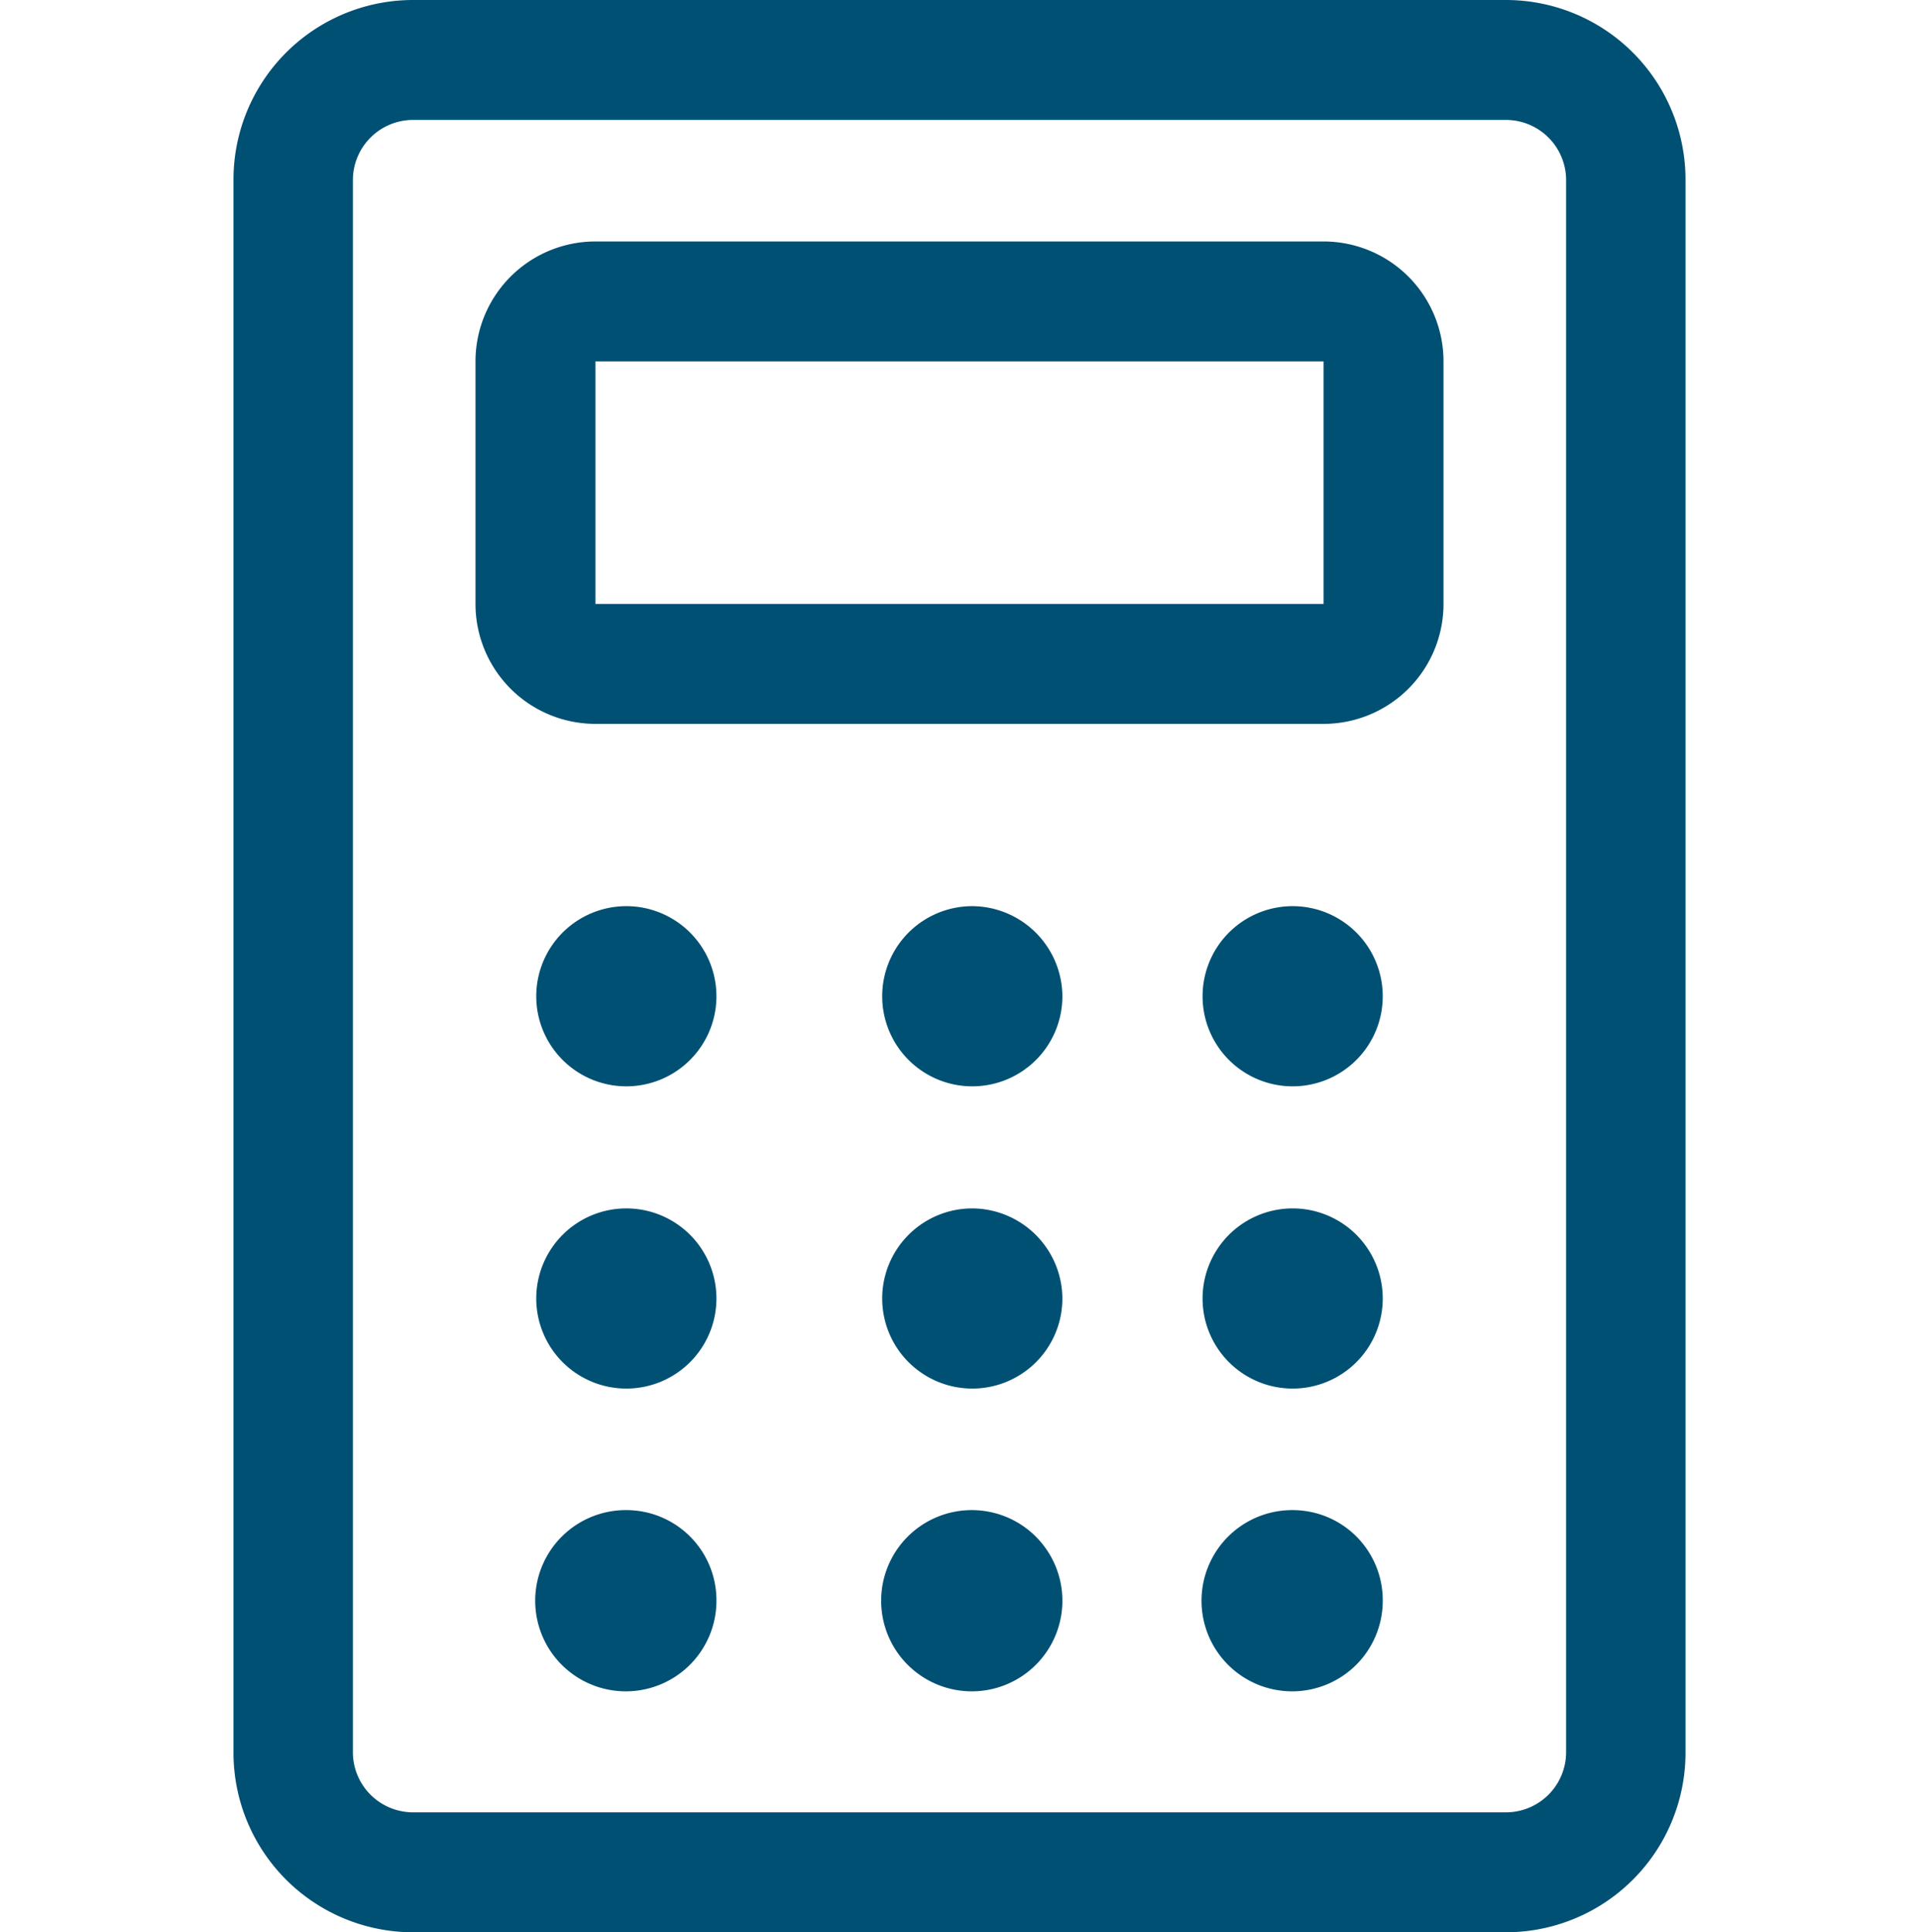
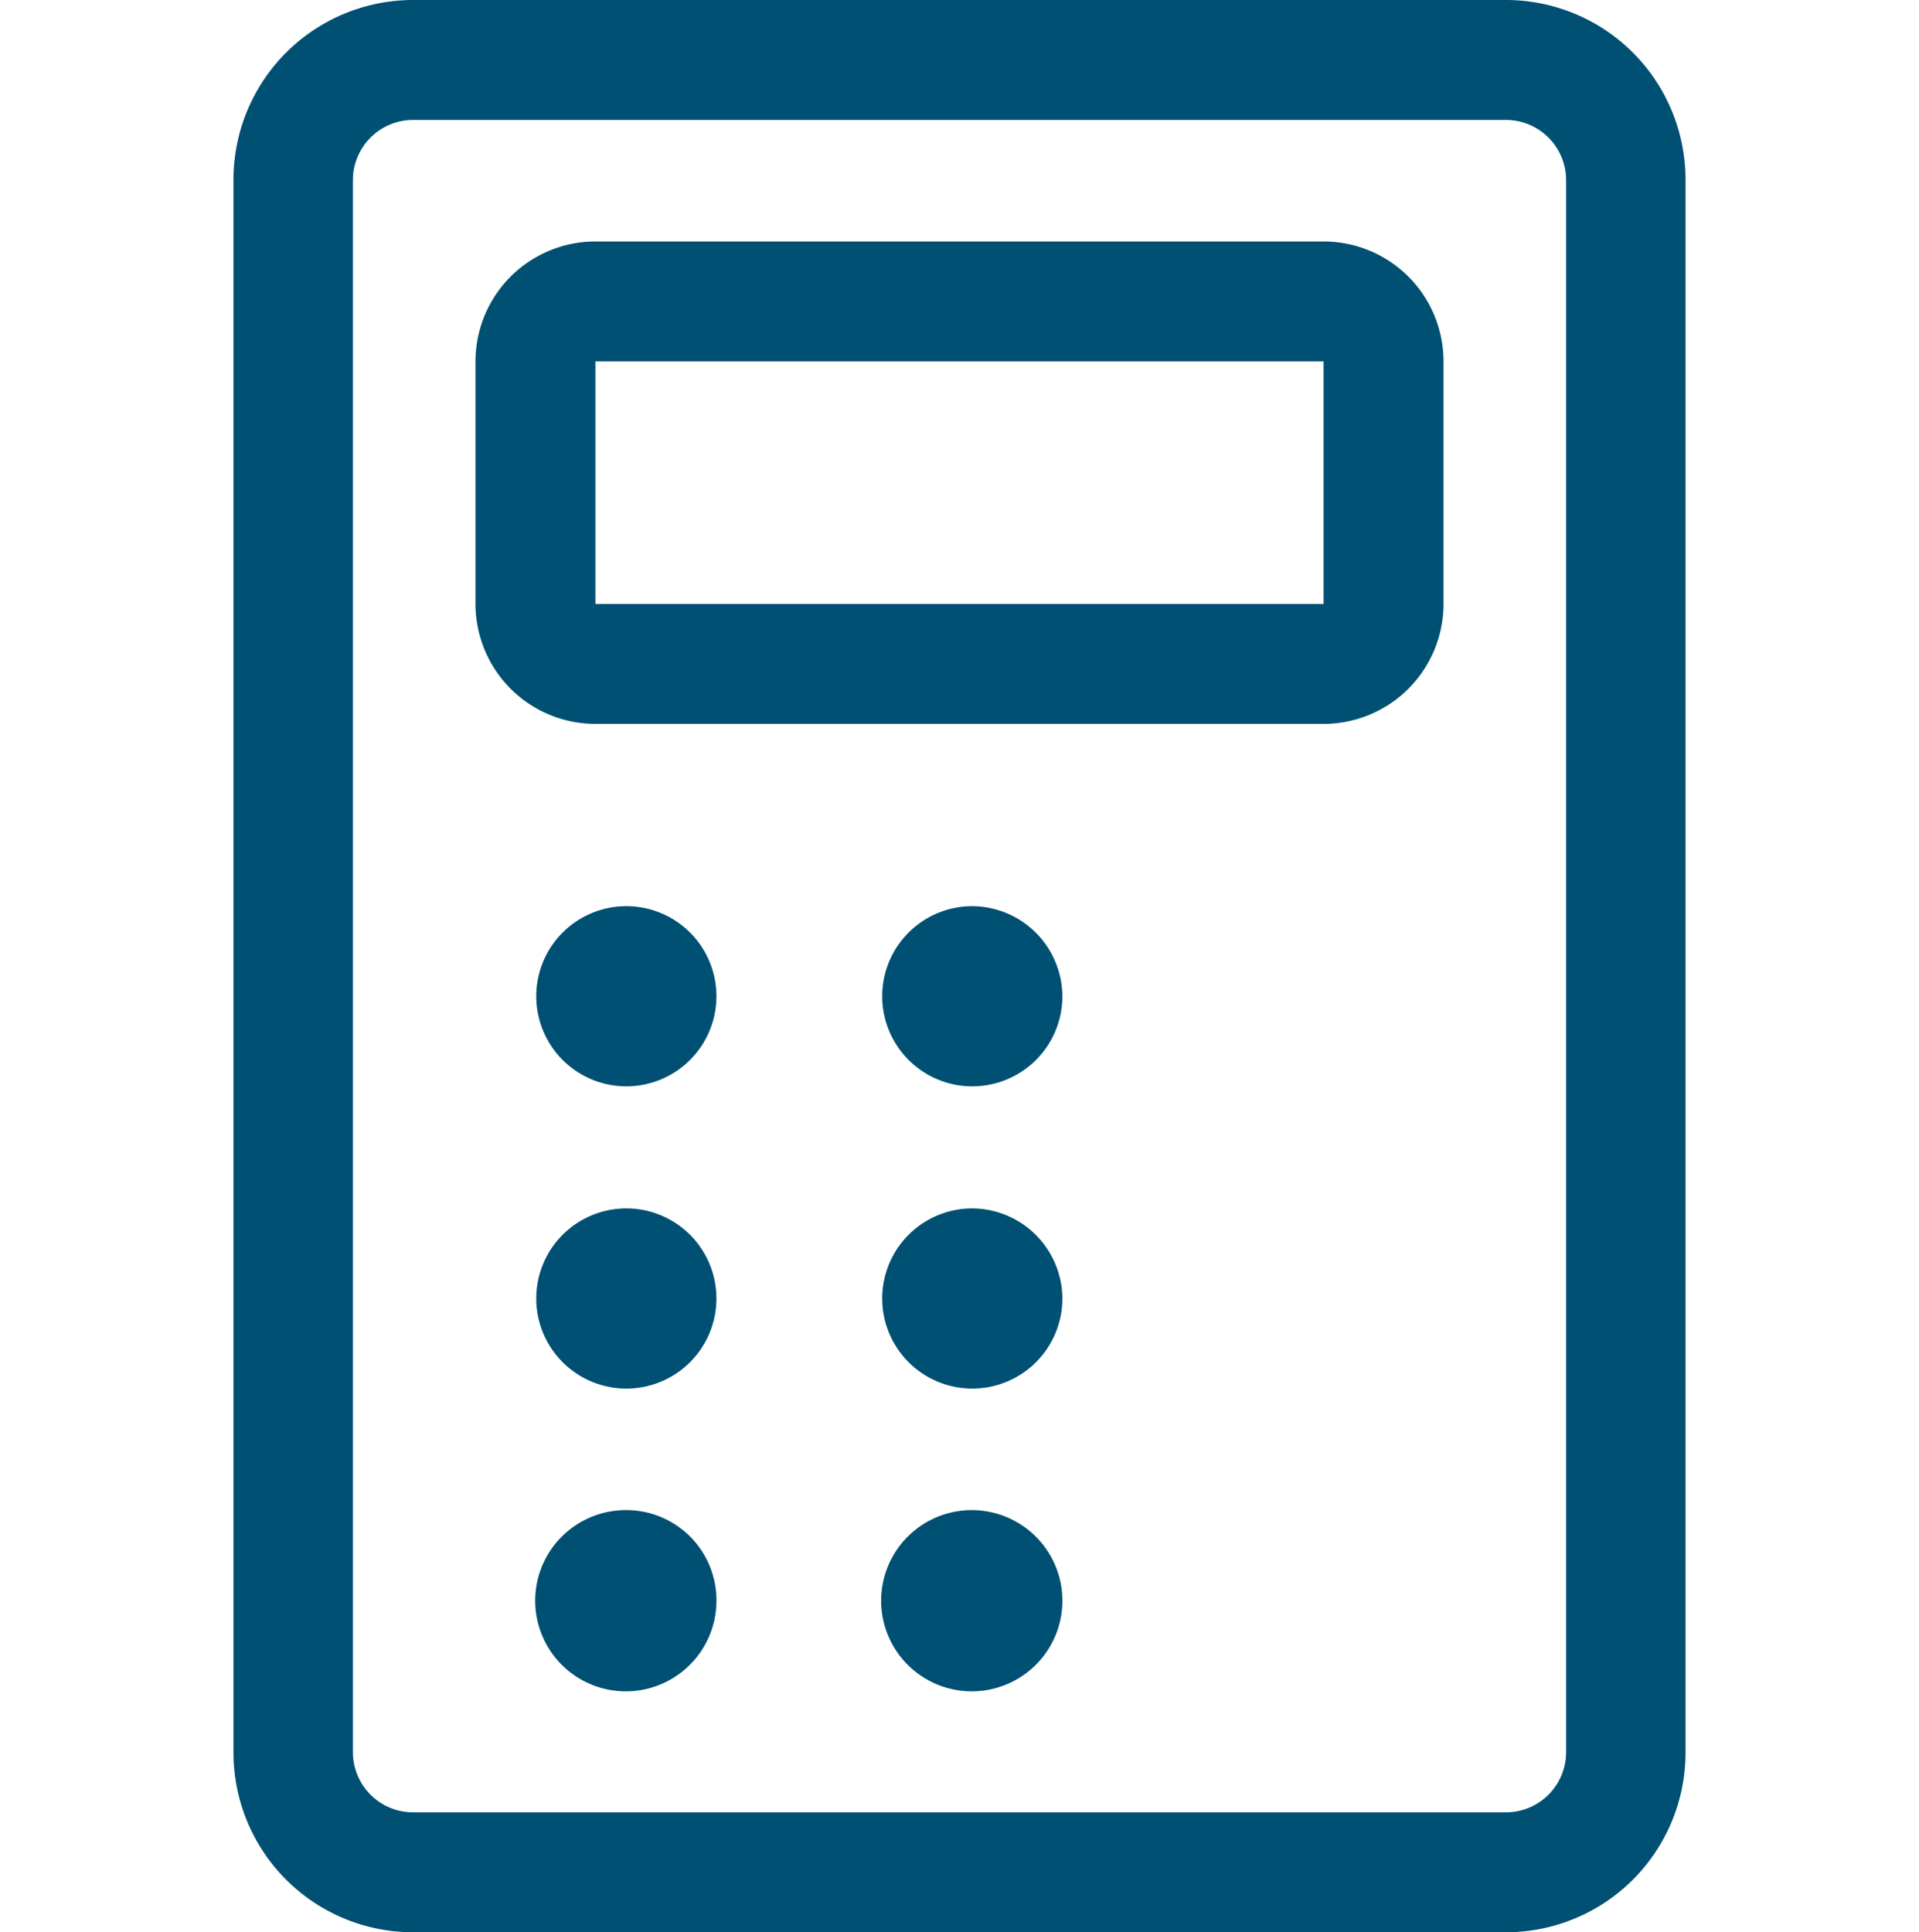
<svg xmlns="http://www.w3.org/2000/svg" width="36" height="36.25" viewBox="0 0 36 36.25">
  <title>Recurso 2</title>
  <rect y="0.12" width="36" height="36" style="fill:none" />
  <path d="M28.25,0H7.75A3.37,3.37,0,0,0,4.38,3.38v29.5a3.37,3.37,0,0,0,3.37,3.37h20.5a3.37,3.37,0,0,0,3.37-3.37V3.38A3.37,3.37,0,0,0,28.25,0Zm1.13,32.88A1.13,1.13,0,0,1,28.25,34H7.75a1.13,1.13,0,0,1-1.13-1.12V3.38A1.13,1.13,0,0,1,7.75,2.25h20.5a1.13,1.13,0,0,1,1.13,1.13Z" style="fill:#005074" />
  <path d="M24.83,4.53H11.17A2.25,2.25,0,0,0,8.92,6.78v4.55a2.25,2.25,0,0,0,2.25,2.25H24.83a2.25,2.25,0,0,0,2.25-2.25V6.78A2.25,2.25,0,0,0,24.83,4.53Zm0,6.8H11.17V6.78H24.83Z" style="fill:#005074" />
  <path d="M11.75,17a1.69,1.69,0,1,0,1.69,1.69A1.69,1.69,0,0,0,11.75,17Z" style="fill:#005074" />
  <path d="M18.24,17a1.69,1.69,0,1,0,1.69,1.69A1.7,1.7,0,0,0,18.24,17Z" style="fill:#005074" />
-   <path d="M24.25,17a1.69,1.69,0,1,0,1.69,1.69A1.69,1.69,0,0,0,24.25,17Z" style="fill:#005074" />
  <path d="M11.75,22.67a1.69,1.69,0,1,0,1.69,1.69A1.69,1.69,0,0,0,11.75,22.67Z" style="fill:#005074" />
  <path d="M18.24,22.67a1.69,1.69,0,1,0,1.69,1.69A1.7,1.7,0,0,0,18.24,22.67Z" style="fill:#005074" />
-   <path d="M24.25,22.67a1.69,1.69,0,1,0,1.69,1.69A1.69,1.69,0,0,0,24.25,22.67Z" style="fill:#005074" />
  <path d="M11.75,28.33A1.7,1.7,0,1,0,13.44,30,1.69,1.69,0,0,0,11.75,28.33Z" style="fill:#005074" />
  <path d="M18.24,28.33A1.7,1.7,0,1,0,19.93,30,1.7,1.7,0,0,0,18.24,28.33Z" style="fill:#005074" />
-   <path d="M24.25,28.33A1.7,1.7,0,1,0,25.94,30,1.69,1.69,0,0,0,24.25,28.33Z" style="fill:#005074" />
</svg>